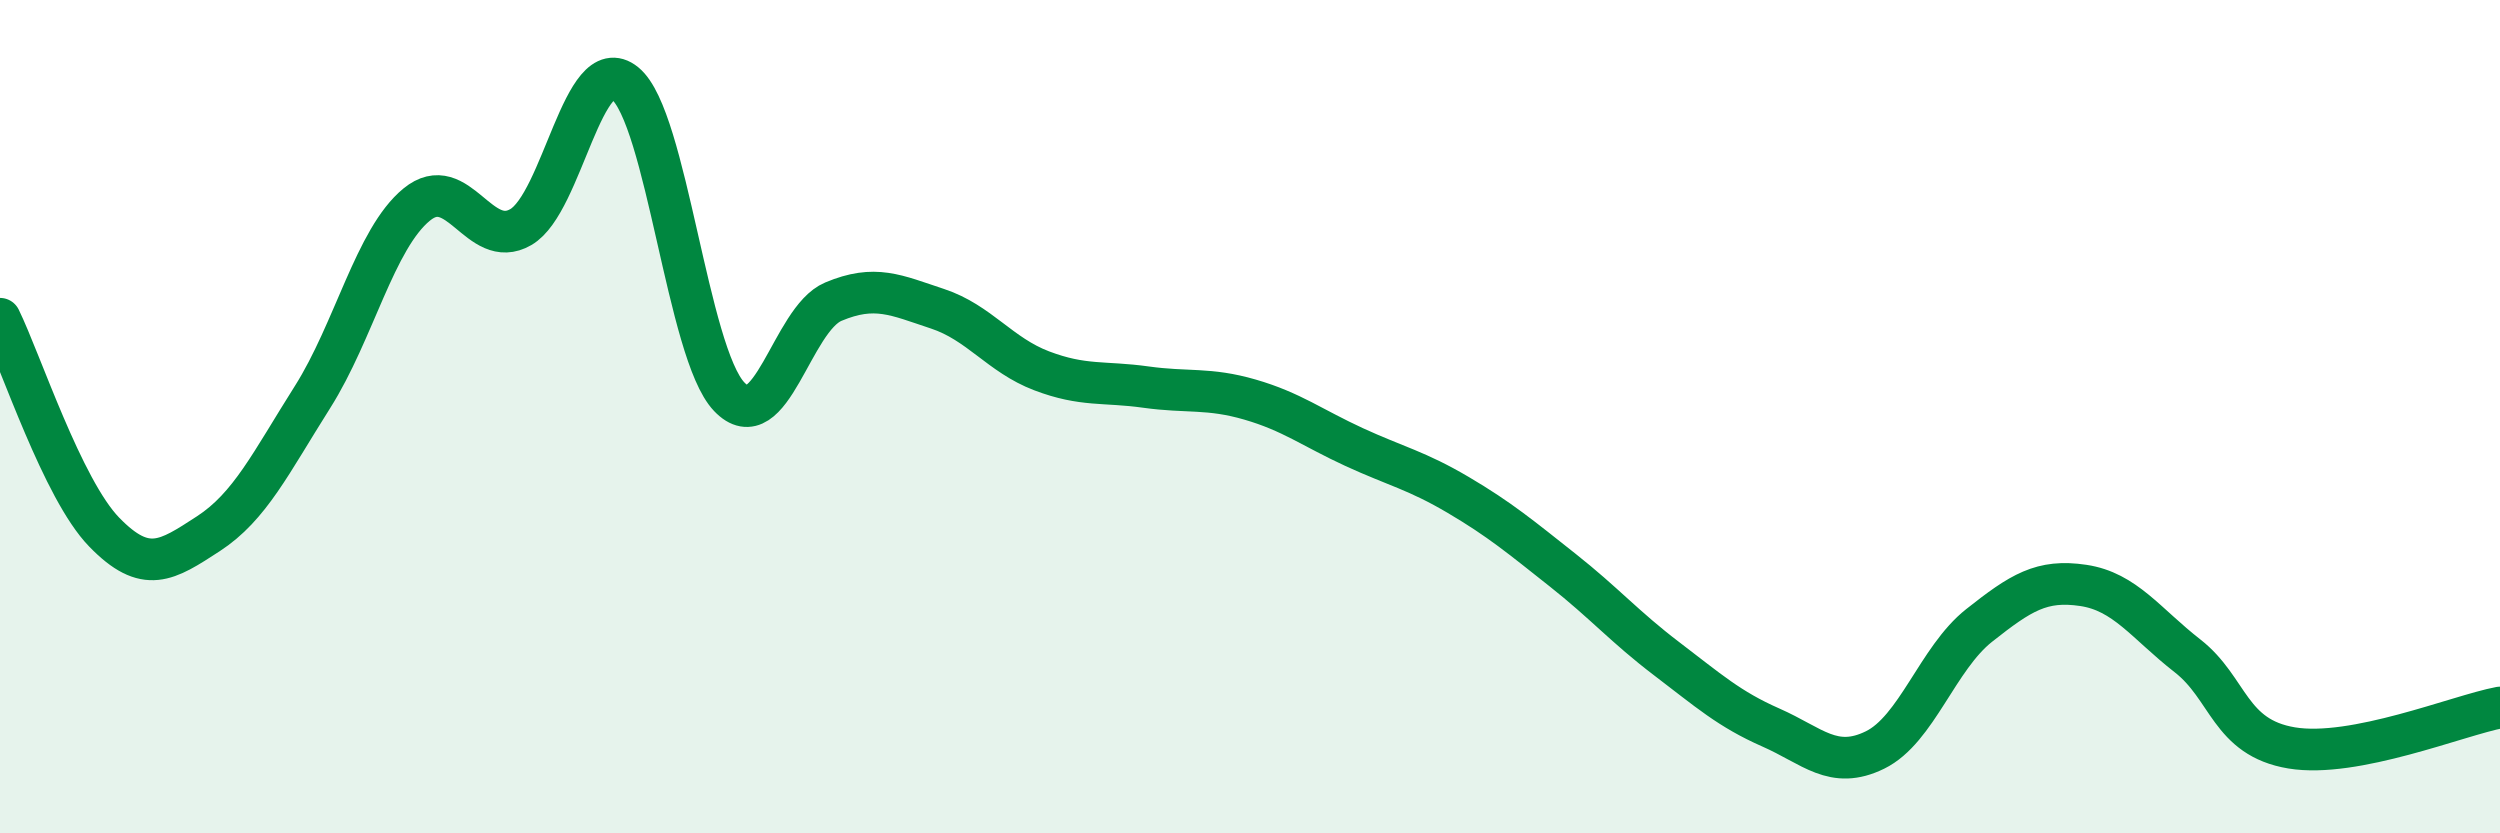
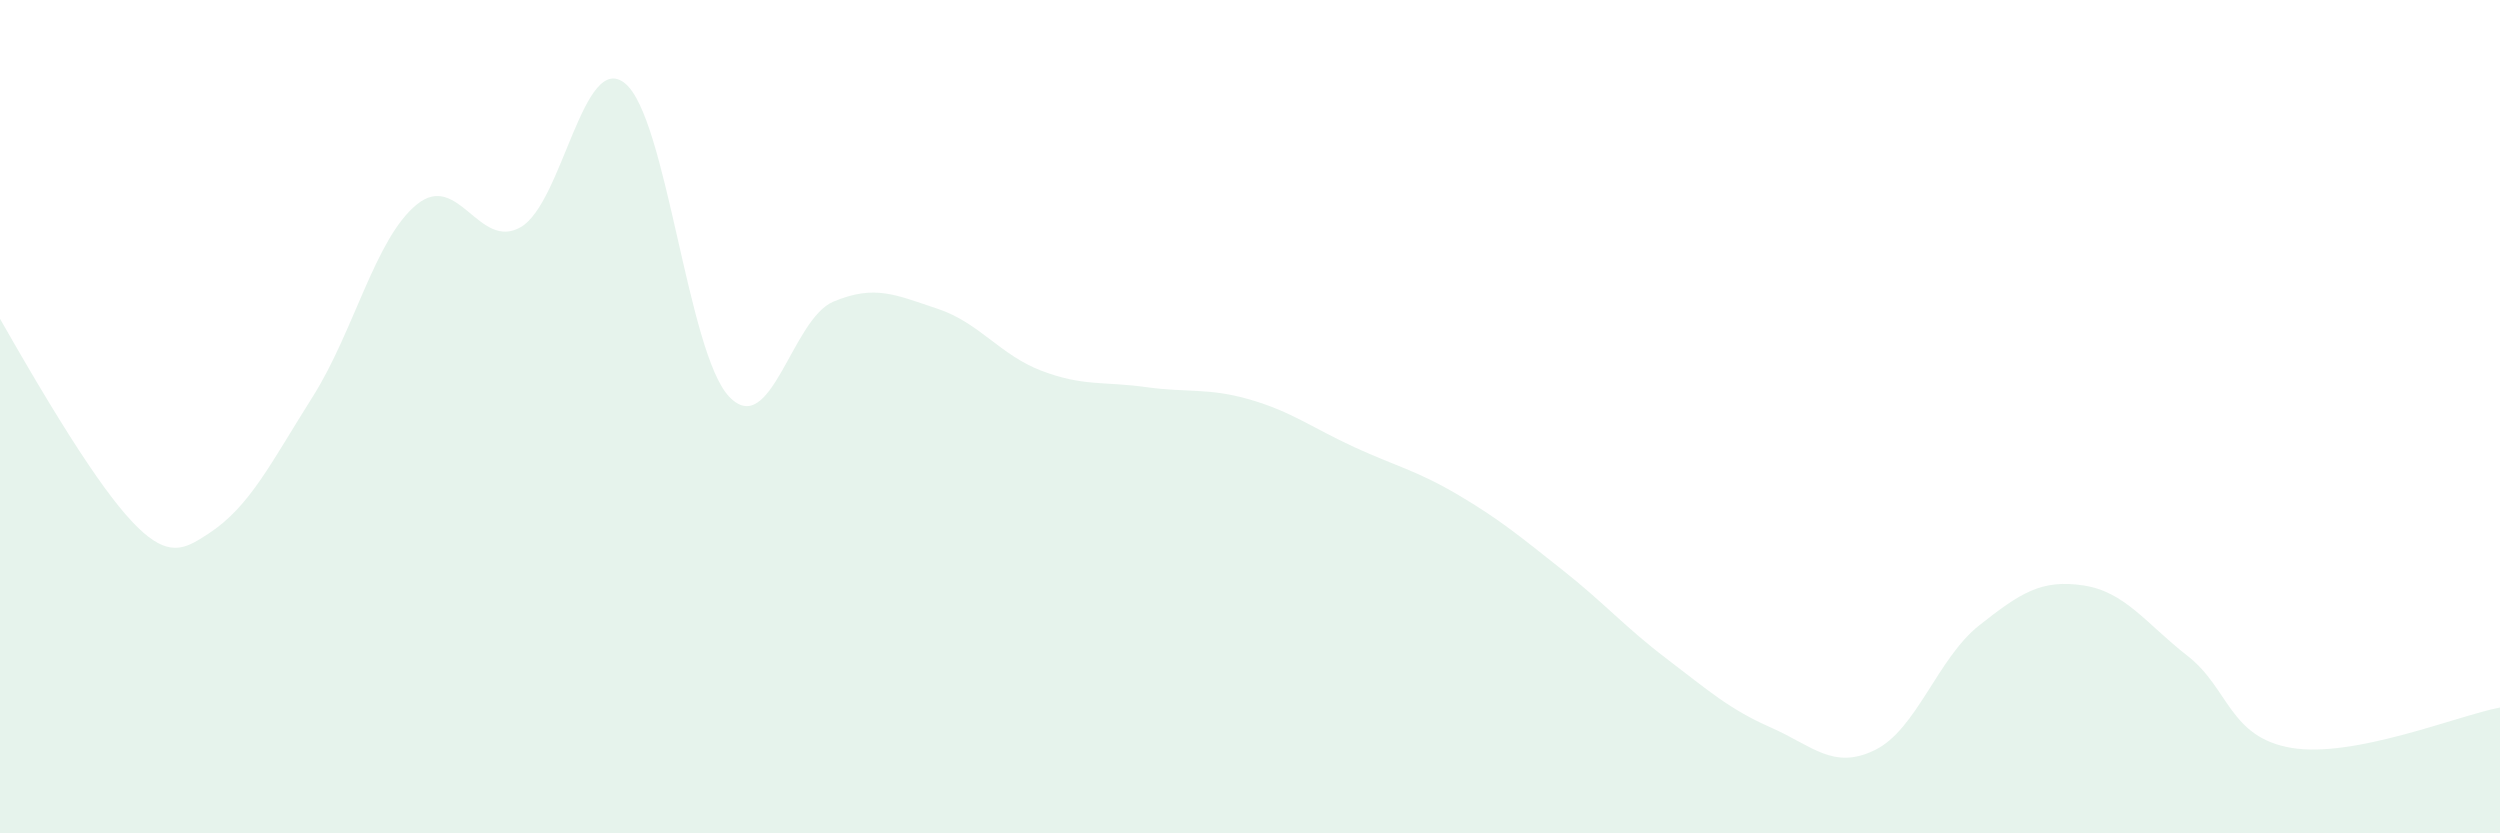
<svg xmlns="http://www.w3.org/2000/svg" width="60" height="20" viewBox="0 0 60 20">
-   <path d="M 0,7.65 C 0.5,8.67 1.5,11.74 2.5,12.77 C 3.5,13.8 4,13.46 5,12.81 C 6,12.16 6.5,11.11 7.5,9.53 C 8.5,7.95 9,5.73 10,4.91 C 11,4.09 11.5,6.03 12.5,5.45 C 13.5,4.87 14,1.19 15,2 C 16,2.81 16.5,8.47 17.5,9.52 C 18.5,10.57 19,7.66 20,7.24 C 21,6.82 21.5,7.08 22.5,7.41 C 23.5,7.74 24,8.52 25,8.9 C 26,9.28 26.5,9.15 27.5,9.29 C 28.5,9.43 29,9.3 30,9.59 C 31,9.88 31.5,10.27 32.5,10.73 C 33.5,11.19 34,11.29 35,11.88 C 36,12.47 36.5,12.89 37.5,13.68 C 38.5,14.47 39,15.05 40,15.81 C 41,16.57 41.5,17.02 42.5,17.46 C 43.5,17.9 44,18.49 45,18 C 46,17.51 46.5,15.8 47.5,15.01 C 48.5,14.22 49,13.9 50,14.05 C 51,14.2 51.5,14.96 52.5,15.74 C 53.5,16.52 53.5,17.7 55,17.95 C 56.5,18.2 59,17.17 60,16.98L60 20L0 20Z" fill="#008740" opacity="0.1" stroke-linecap="round" stroke-linejoin="round" />
-   <path d="M 0,7.65 C 0.5,8.67 1.5,11.74 2.5,12.77 C 3.5,13.8 4,13.46 5,12.81 C 6,12.16 6.5,11.11 7.5,9.53 C 8.5,7.95 9,5.73 10,4.91 C 11,4.09 11.5,6.03 12.5,5.45 C 13.5,4.87 14,1.19 15,2 C 16,2.81 16.5,8.47 17.5,9.52 C 18.5,10.57 19,7.66 20,7.24 C 21,6.82 21.5,7.08 22.5,7.41 C 23.5,7.74 24,8.52 25,8.9 C 26,9.28 26.5,9.15 27.5,9.29 C 28.5,9.43 29,9.3 30,9.59 C 31,9.88 31.5,10.27 32.5,10.73 C 33.5,11.19 34,11.29 35,11.88 C 36,12.47 36.5,12.89 37.5,13.68 C 38.5,14.47 39,15.05 40,15.81 C 41,16.57 41.5,17.02 42.5,17.46 C 43.5,17.9 44,18.49 45,18 C 46,17.51 46.5,15.8 47.5,15.01 C 48.5,14.22 49,13.9 50,14.05 C 51,14.2 51.5,14.96 52.5,15.74 C 53.5,16.52 53.5,17.7 55,17.95 C 56.5,18.2 59,17.17 60,16.98" stroke="#008740" stroke-width="1" fill="none" stroke-linecap="round" stroke-linejoin="round" />
+   <path d="M 0,7.65 C 3.5,13.8 4,13.46 5,12.81 C 6,12.16 6.5,11.11 7.5,9.53 C 8.5,7.95 9,5.73 10,4.91 C 11,4.09 11.5,6.03 12.5,5.45 C 13.5,4.87 14,1.19 15,2 C 16,2.81 16.5,8.47 17.5,9.52 C 18.5,10.57 19,7.66 20,7.24 C 21,6.82 21.5,7.08 22.5,7.41 C 23.5,7.74 24,8.52 25,8.9 C 26,9.28 26.5,9.15 27.5,9.29 C 28.5,9.43 29,9.3 30,9.59 C 31,9.88 31.5,10.27 32.5,10.73 C 33.5,11.19 34,11.29 35,11.88 C 36,12.47 36.5,12.89 37.5,13.68 C 38.5,14.47 39,15.05 40,15.81 C 41,16.57 41.5,17.02 42.5,17.46 C 43.5,17.9 44,18.49 45,18 C 46,17.51 46.5,15.8 47.5,15.01 C 48.5,14.22 49,13.9 50,14.05 C 51,14.2 51.5,14.96 52.5,15.74 C 53.5,16.52 53.5,17.7 55,17.95 C 56.5,18.2 59,17.17 60,16.98L60 20L0 20Z" fill="#008740" opacity="0.1" stroke-linecap="round" stroke-linejoin="round" />
</svg>